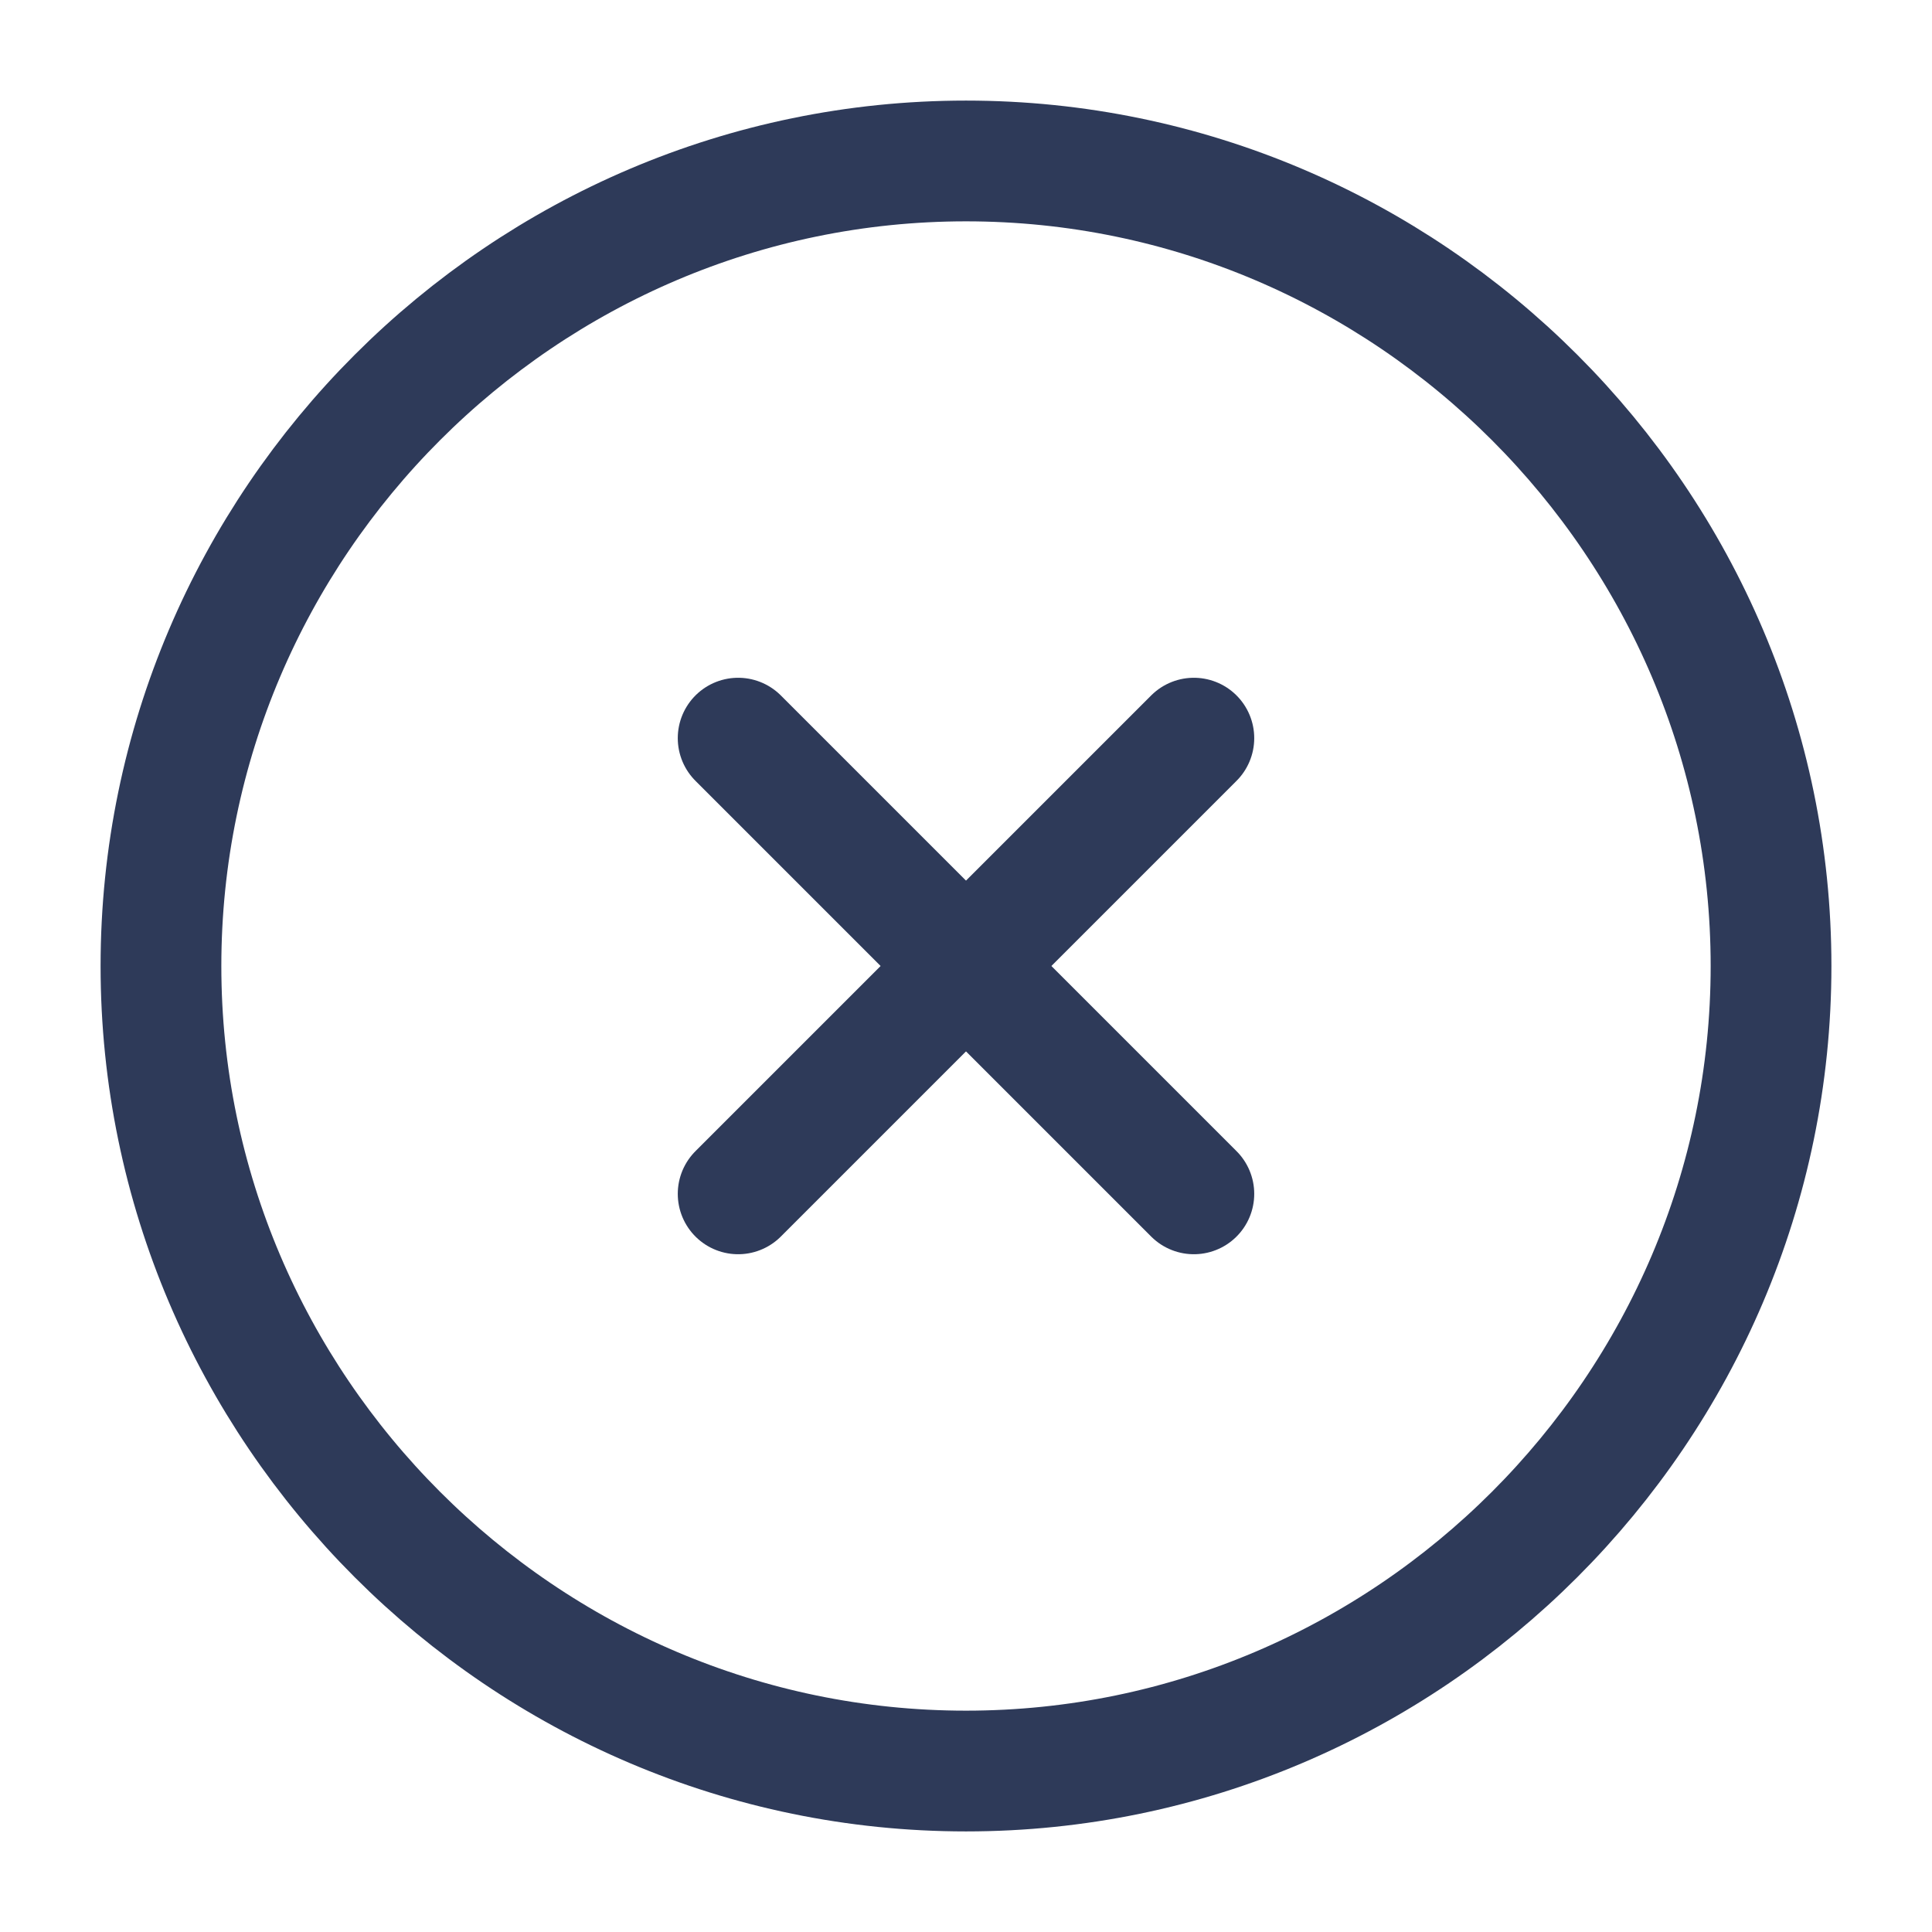
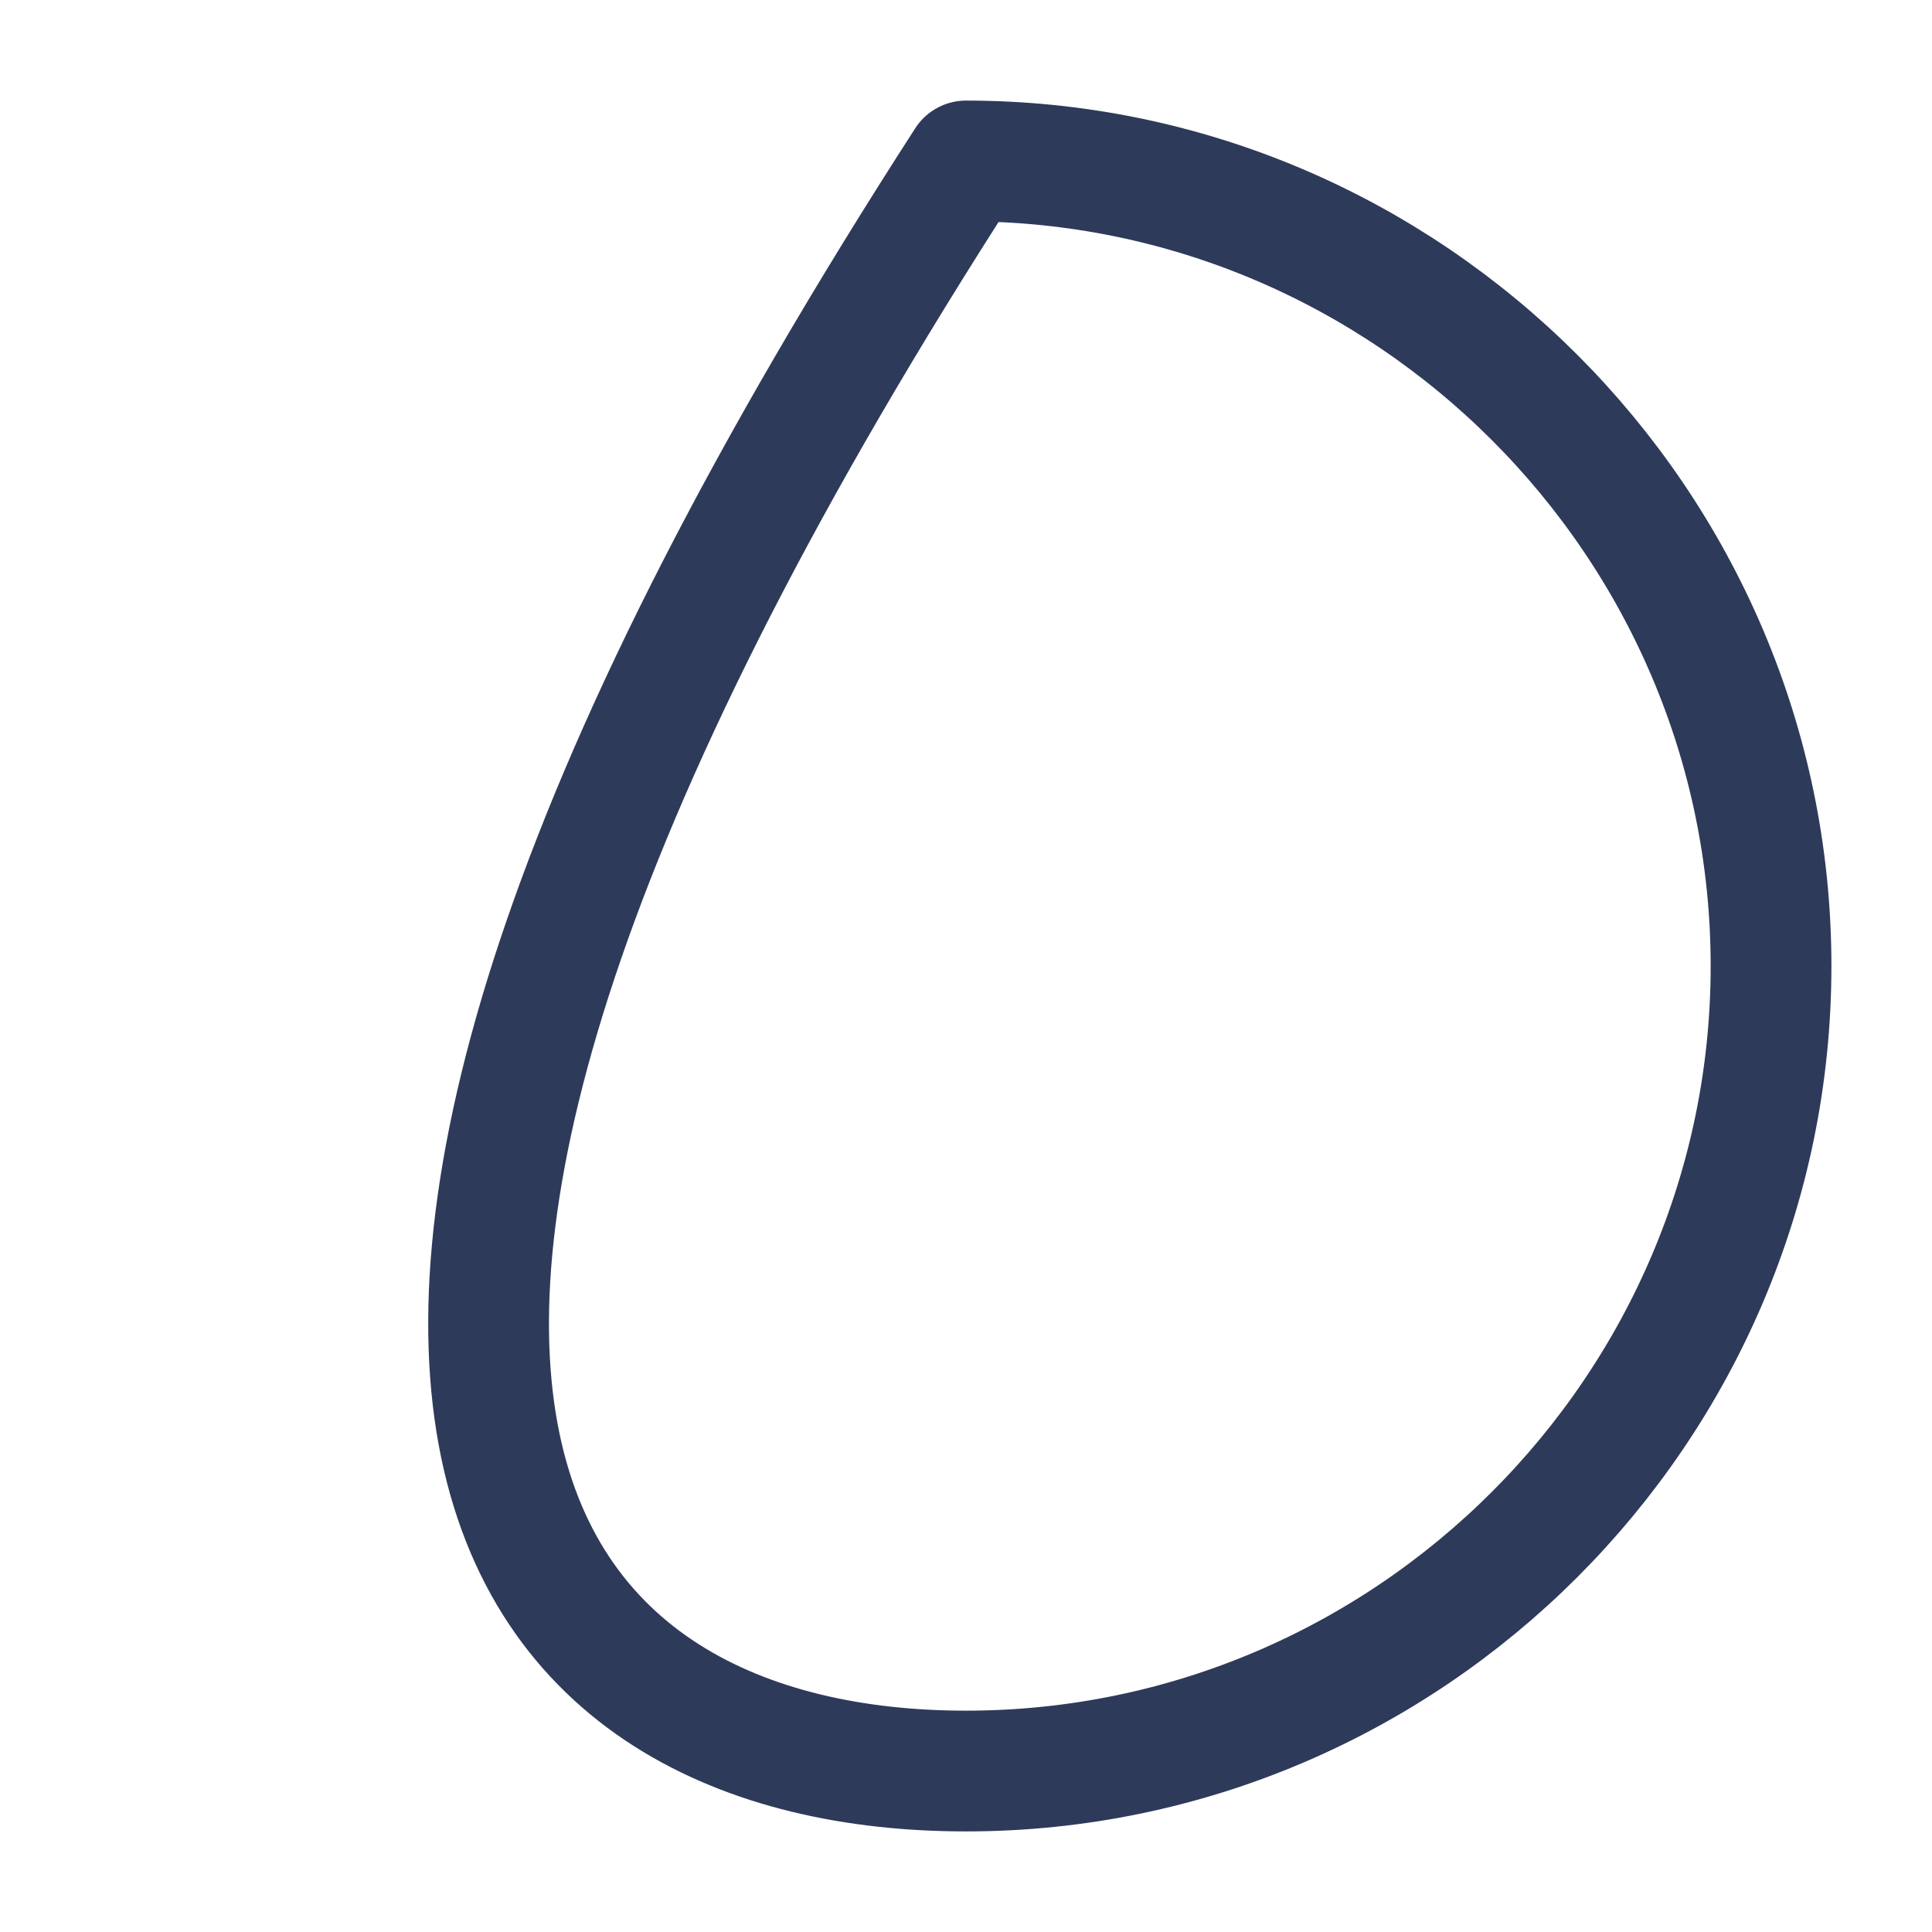
<svg xmlns="http://www.w3.org/2000/svg" width="16" height="16" viewBox="0 0 16 16" fill="none">
-   <path d="M8 14.667C11.667 14.667 14.667 11.667 14.667 8C14.667 4.333 11.667 1.333 8 1.333C4.333 1.333 1.333 4.333 1.333 8C1.333 11.667 4.333 14.667 8 14.667Z" stroke="#2E3A59" stroke-linecap="round" stroke-linejoin="round" />
-   <path d="M6.113 9.887L9.887 6.113" stroke="#2E3A59" stroke-linecap="round" stroke-linejoin="round" />
-   <path d="M9.887 9.887L6.113 6.113" stroke="#2E3A59" stroke-linecap="round" stroke-linejoin="round" />
+   <path d="M8 14.667C11.667 14.667 14.667 11.667 14.667 8C14.667 4.333 11.667 1.333 8 1.333C1.333 11.667 4.333 14.667 8 14.667Z" stroke="#2E3A59" stroke-linecap="round" stroke-linejoin="round" />
</svg>